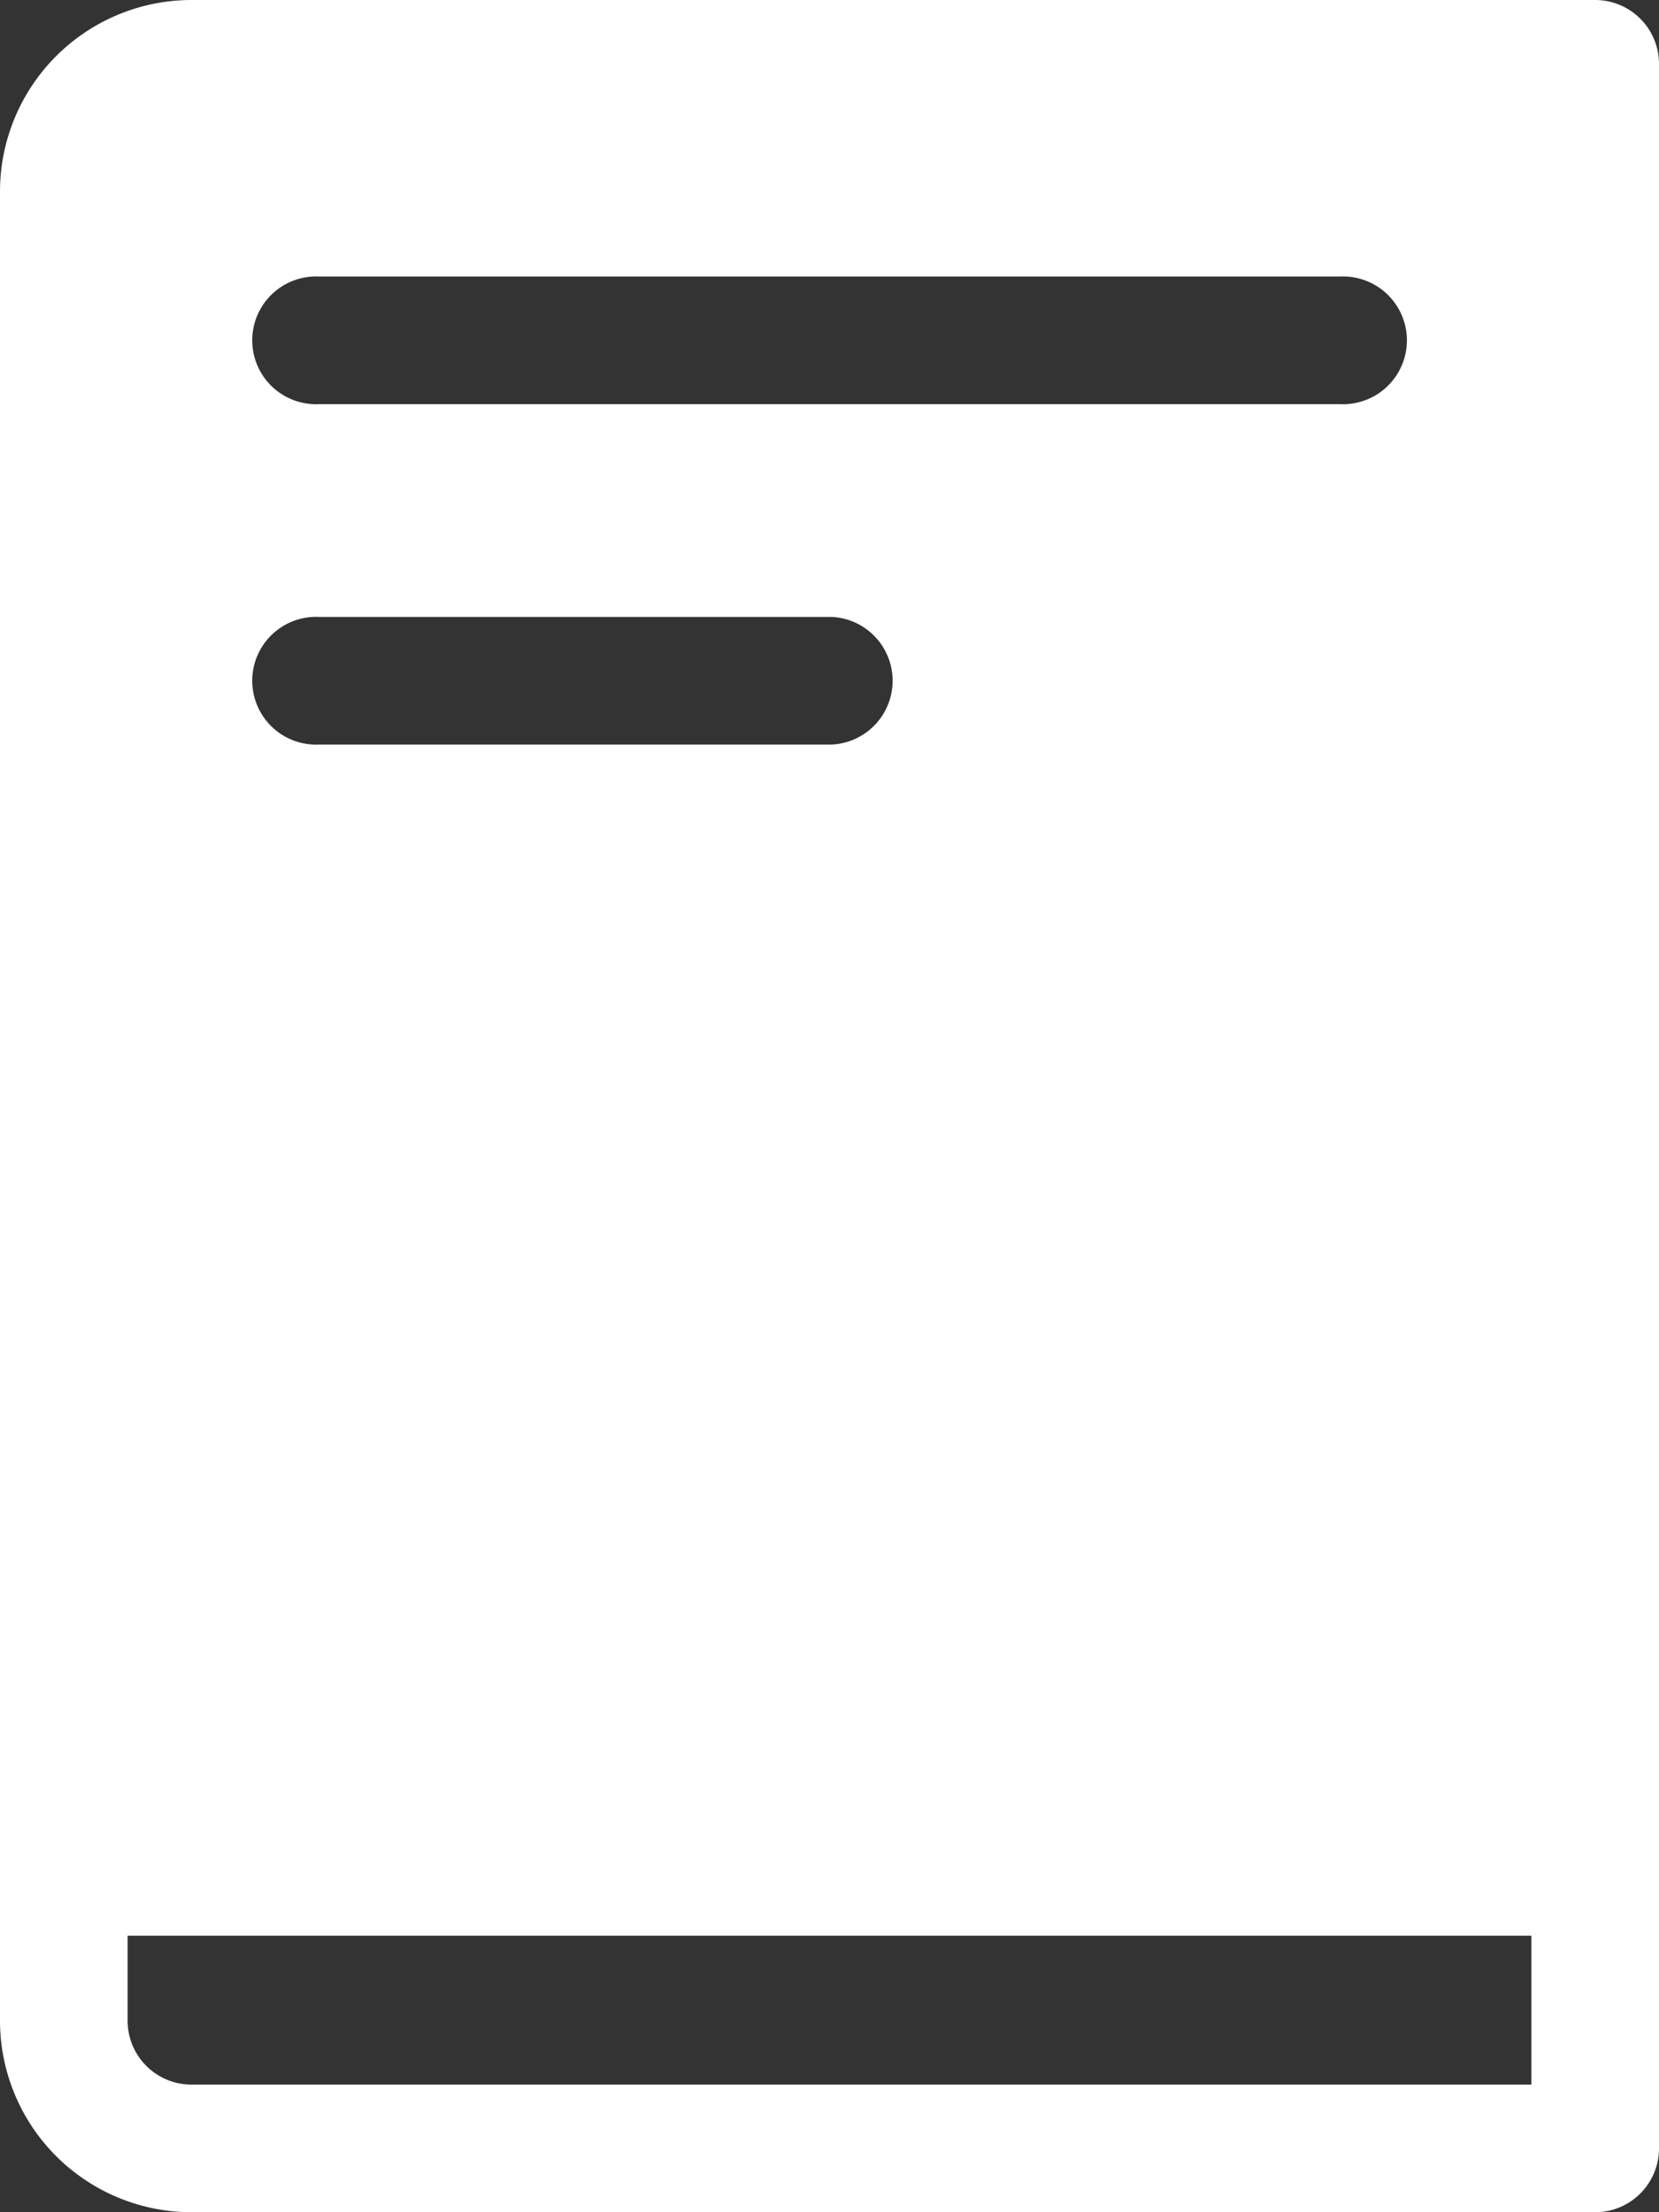
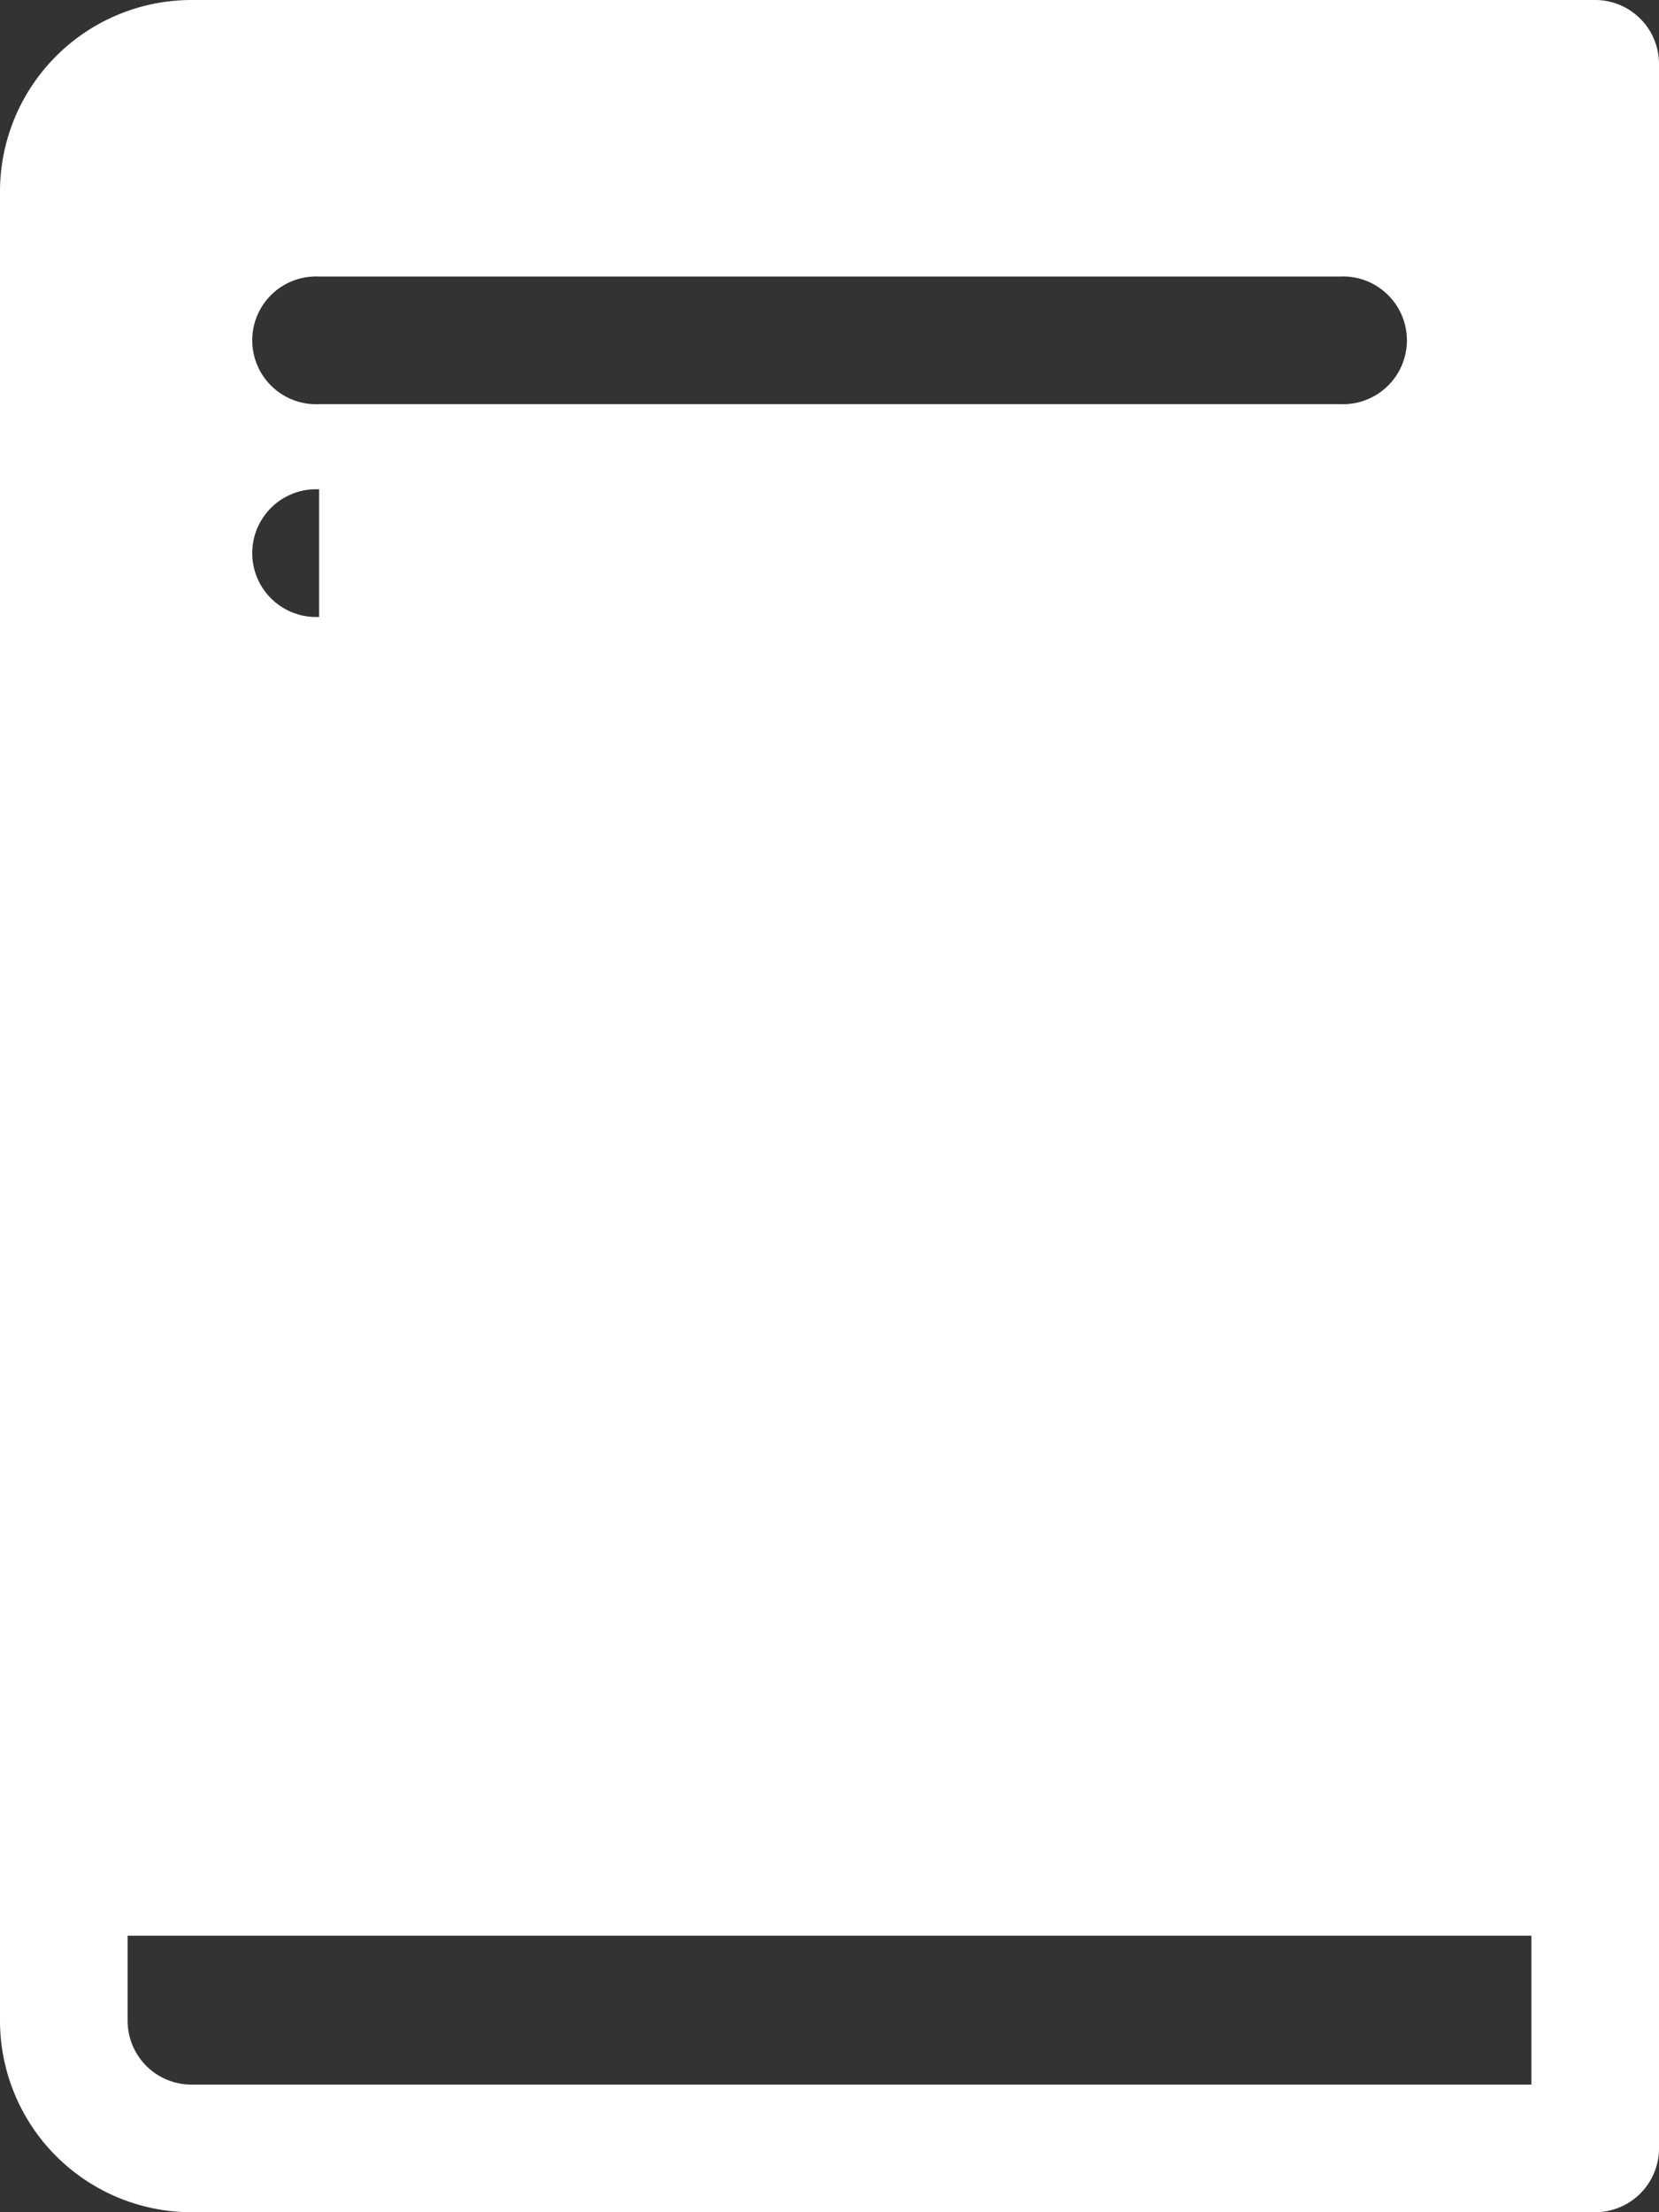
<svg xmlns="http://www.w3.org/2000/svg" width="12" height="16" viewBox="0 0 12 16">
  <rect x="0" y="0" width="12" height="16" fill="#333333" stroke="none" />
  <g id="book" transform="translate(-64)">
    <g id="Group_10687" data-name="Group 10687" transform="translate(64)">
-       <path id="Path_15437" data-name="Path 15437" d="M75.538,0H65.385A1.386,1.386,0,0,0,64,1.385V14.615A1.386,1.386,0,0,0,65.385,16H75.538A.462.462,0,0,0,76,15.538V.462A.462.462,0,0,0,75.538,0ZM66.308,2h7.385a.462.462,0,1,1,0,.923H66.308a.462.462,0,1,1,0-.923Zm0,2.462h3.708a.462.462,0,0,1,0,.923H66.308a.462.462,0,1,1,0-.923Zm8.769,10.615H65.385a.462.462,0,0,1-.462-.462V14H75.077Z" transform="translate(-64 0)" fill="#fff" />
+       <path id="Path_15437" data-name="Path 15437" d="M75.538,0H65.385A1.386,1.386,0,0,0,64,1.385V14.615A1.386,1.386,0,0,0,65.385,16H75.538A.462.462,0,0,0,76,15.538V.462A.462.462,0,0,0,75.538,0ZM66.308,2h7.385a.462.462,0,1,1,0,.923H66.308a.462.462,0,1,1,0-.923Zm0,2.462h3.708H66.308a.462.462,0,1,1,0-.923Zm8.769,10.615H65.385a.462.462,0,0,1-.462-.462V14H75.077Z" transform="translate(-64 0)" fill="#fff" />
    </g>
  </g>
</svg>